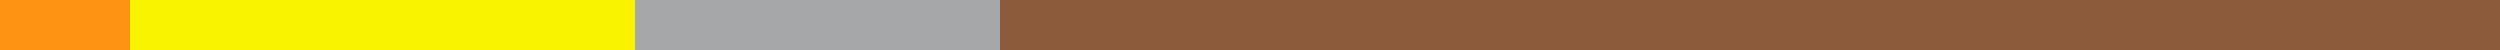
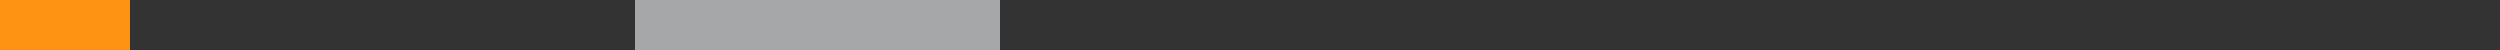
<svg xmlns="http://www.w3.org/2000/svg" width="500" height="10">
  <rect width="100%" height="100%" fill="#333333" stroke="none" />
  <g data-name="グループ 7547">
    <path data-name="長方形 3823" fill="#fe9313" d="M0 0h26v10H0z" />
-     <path data-name="長方形 3824" fill="#f9f300" d="M26 0h101v10H26z" />
    <path data-name="長方形 3825" fill="#a6a7a9" d="M127 0h73v10h-73z" />
-     <path data-name="長方形 3826" fill="#8c5b3b" d="M200 0h300v10H200z" />
  </g>
</svg>